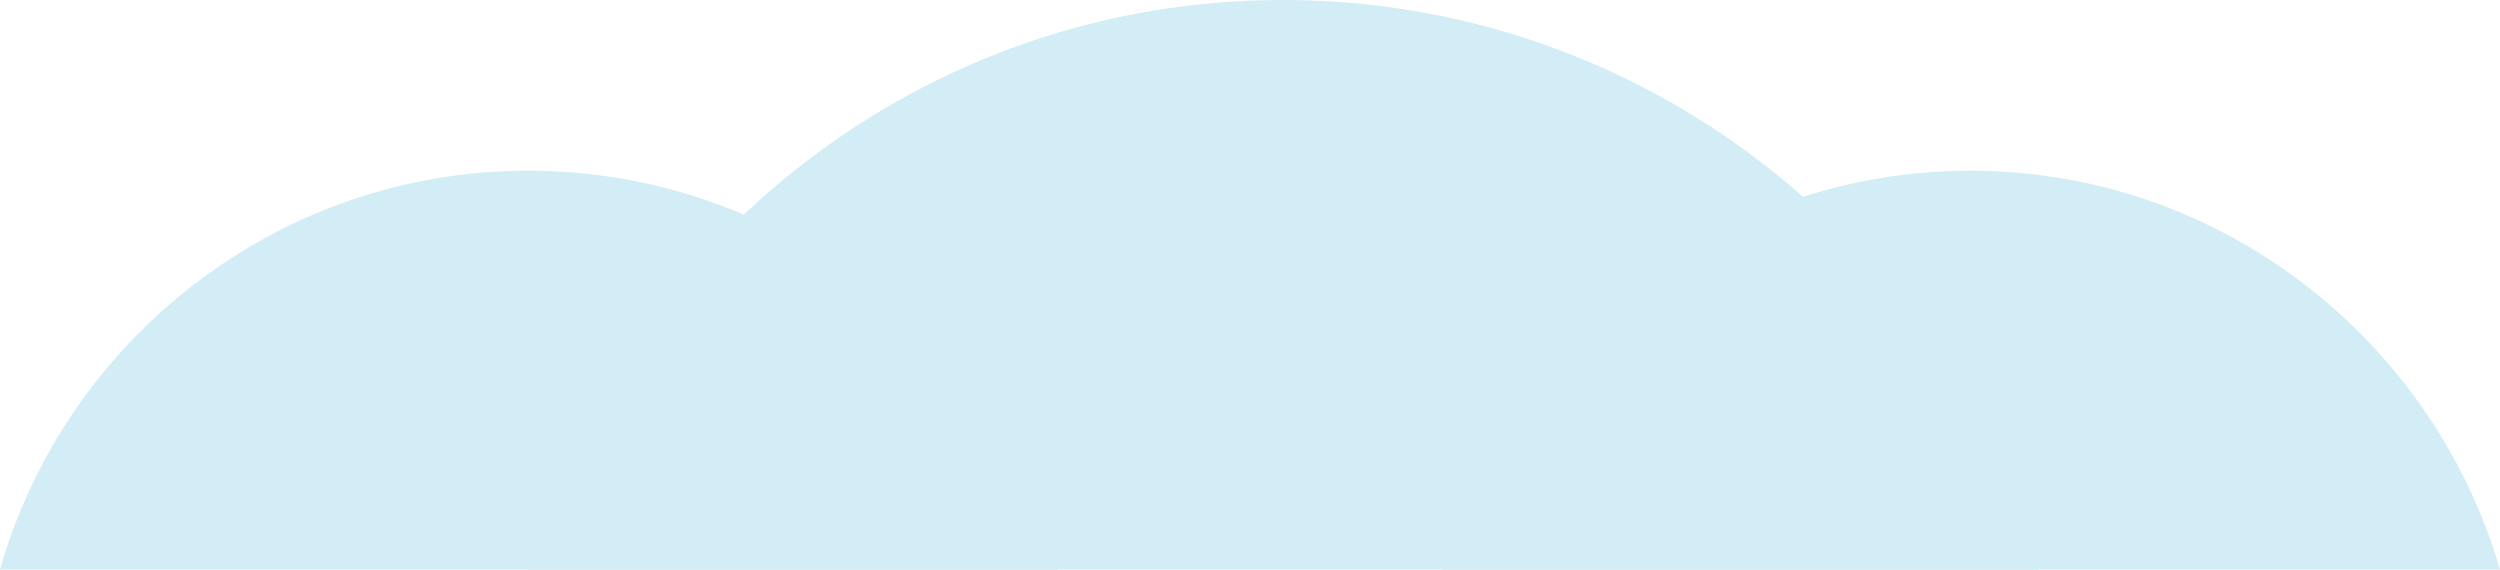
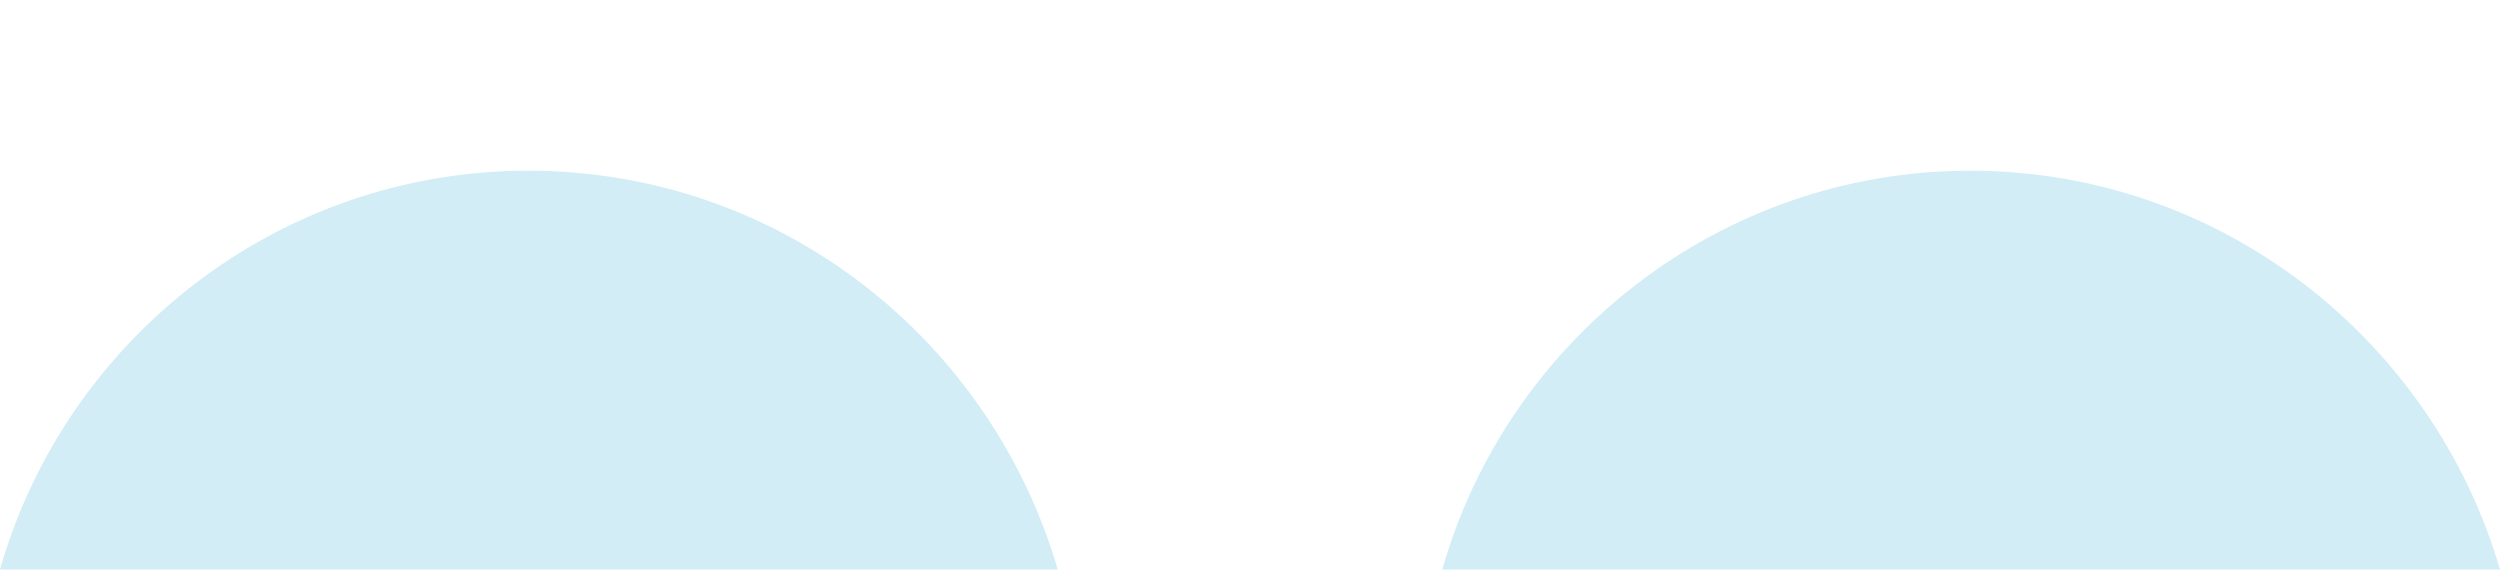
<svg xmlns="http://www.w3.org/2000/svg" id="Livello_2" viewBox="0 0 156.7 35.7">
  <defs>
    <style>.cls-1{fill:#d2edf5;}</style>
  </defs>
  <g id="Livello_1-2">
    <g>
      <path class="cls-1" d="M33.1,10.7C17.4,10.7,4.1,21.3,0,35.7H66.3c-4.2-14.4-17.4-25-33.2-25Z" />
      <path class="cls-1" d="M123.5,10.7c-15.7,0-29,10.6-33.1,25h66.3c-4.2-14.4-17.5-25-33.2-25Z" />
-       <path class="cls-1" d="M80.4,0c-22.5,0-41.4,15.1-47.3,35.7H127.8C121.9,15.1,102.9,0,80.4,0Z" />
    </g>
  </g>
</svg>